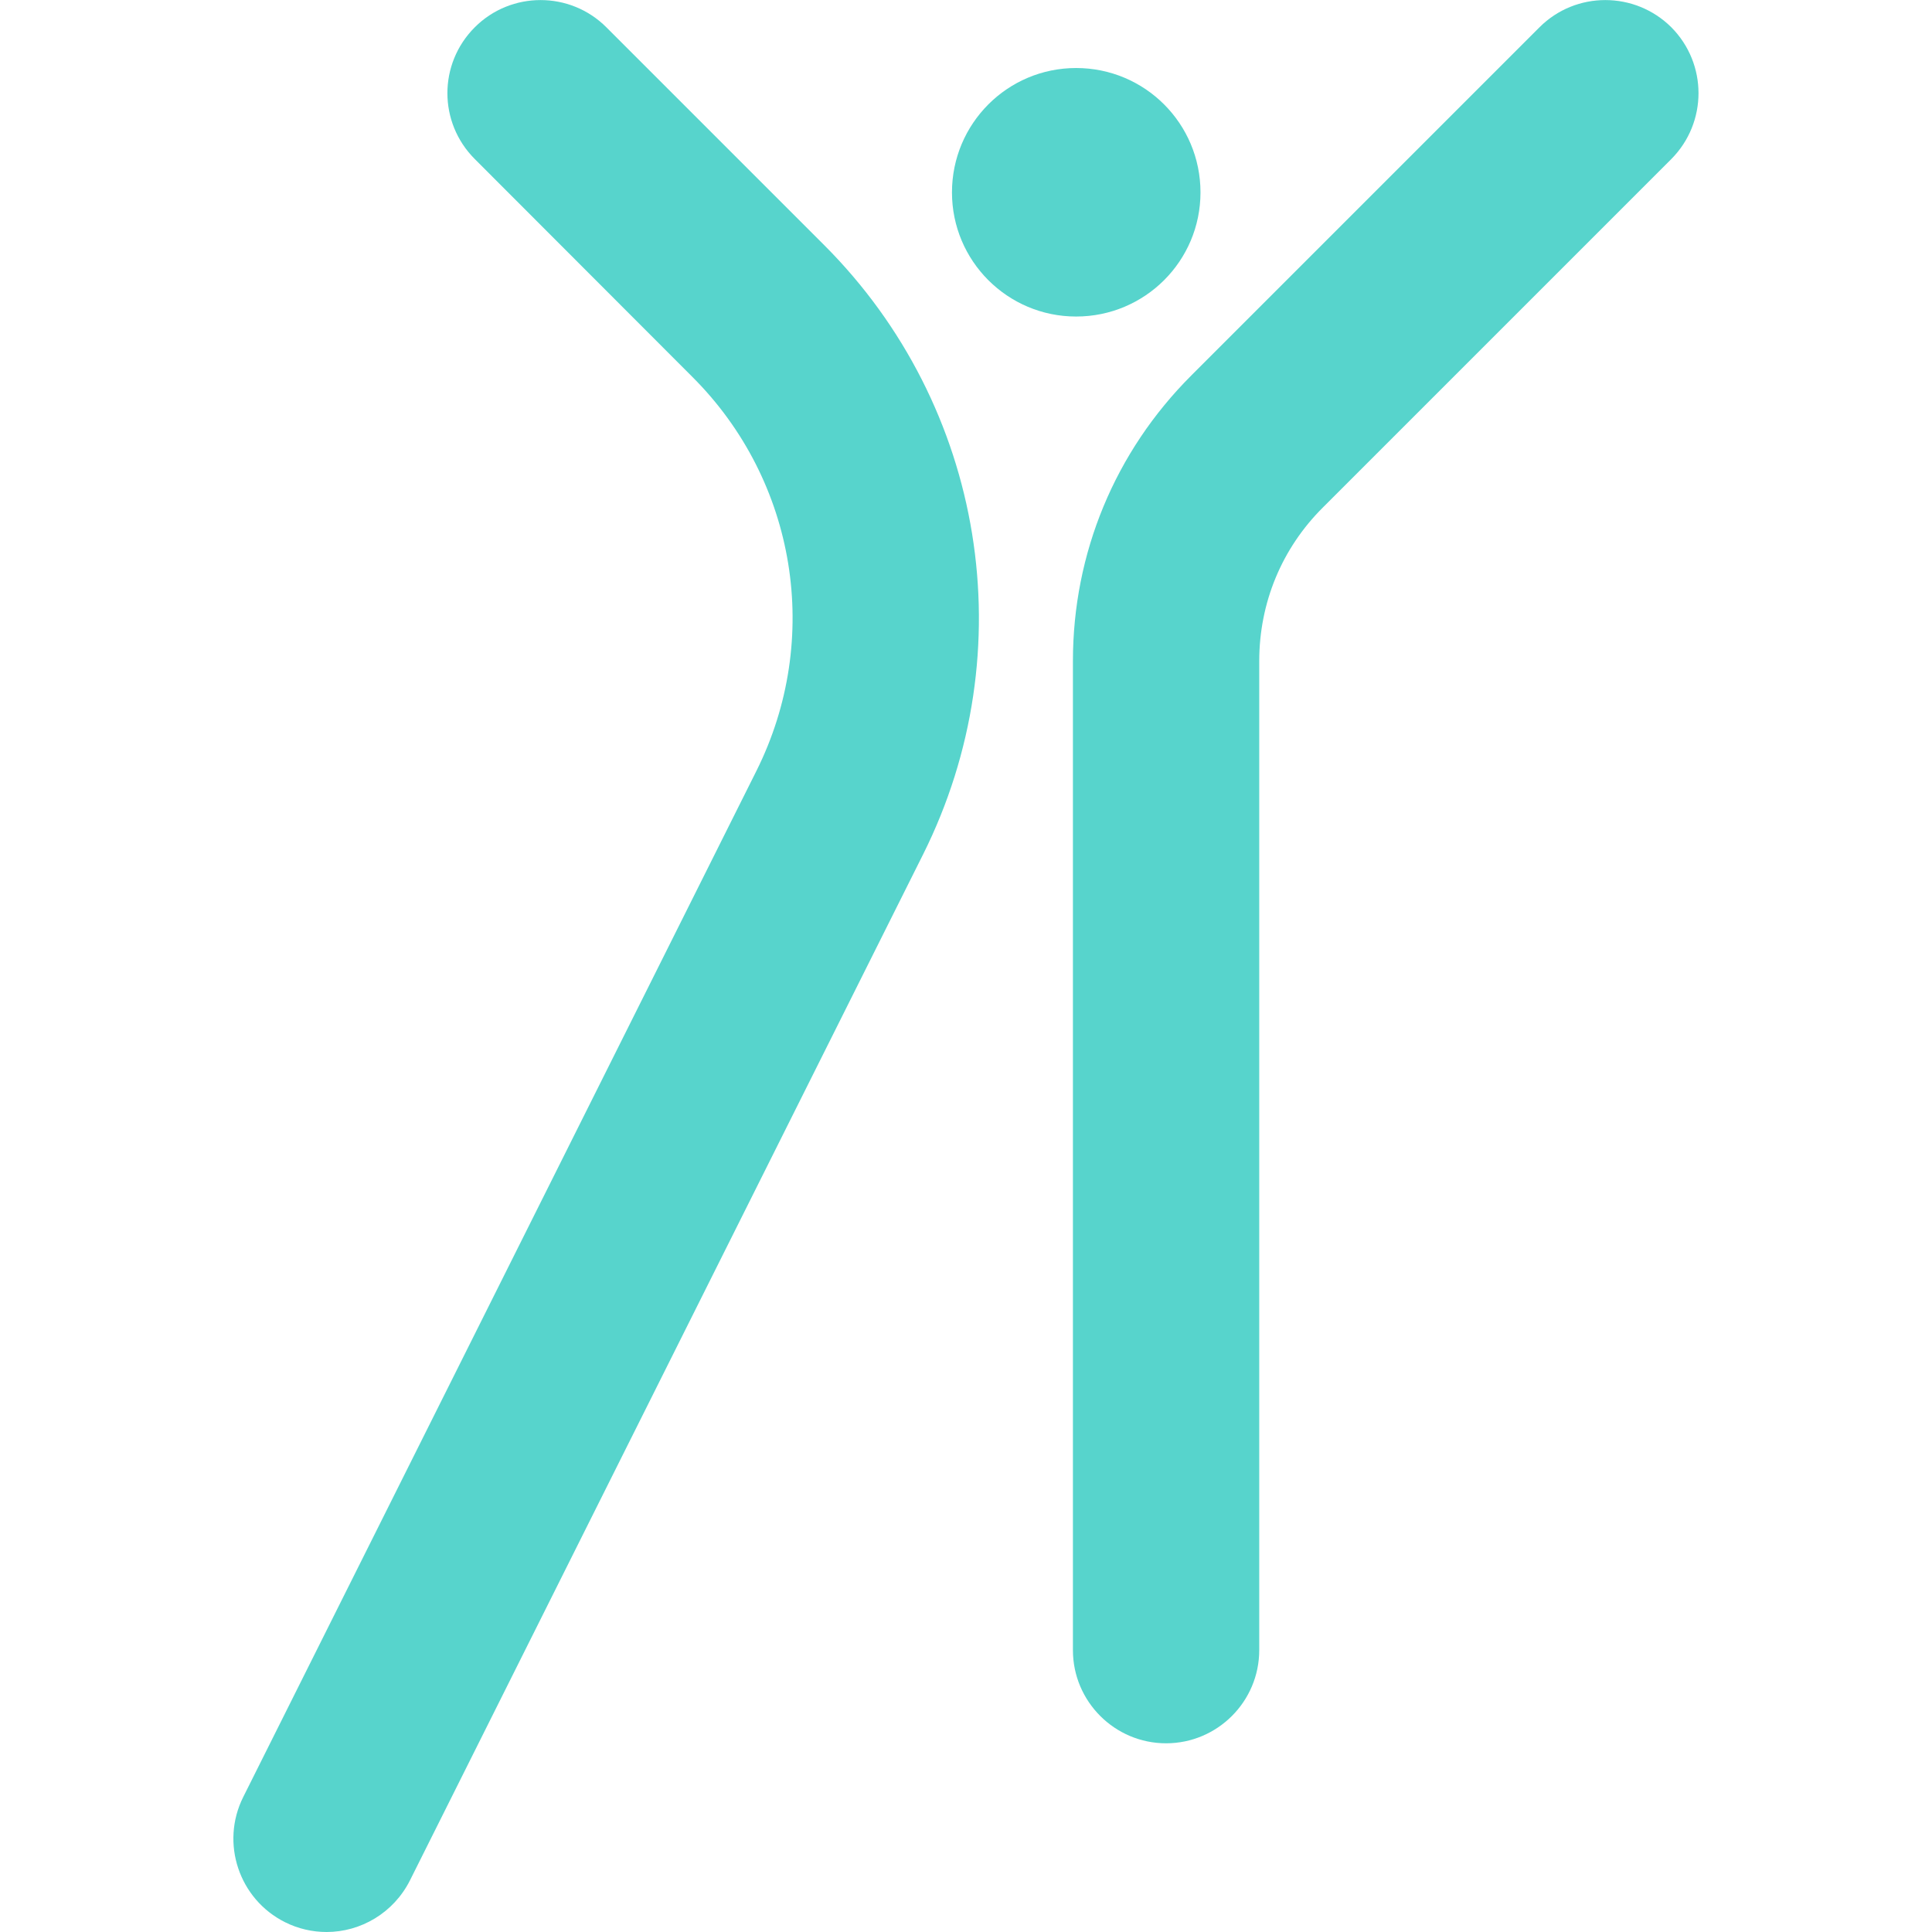
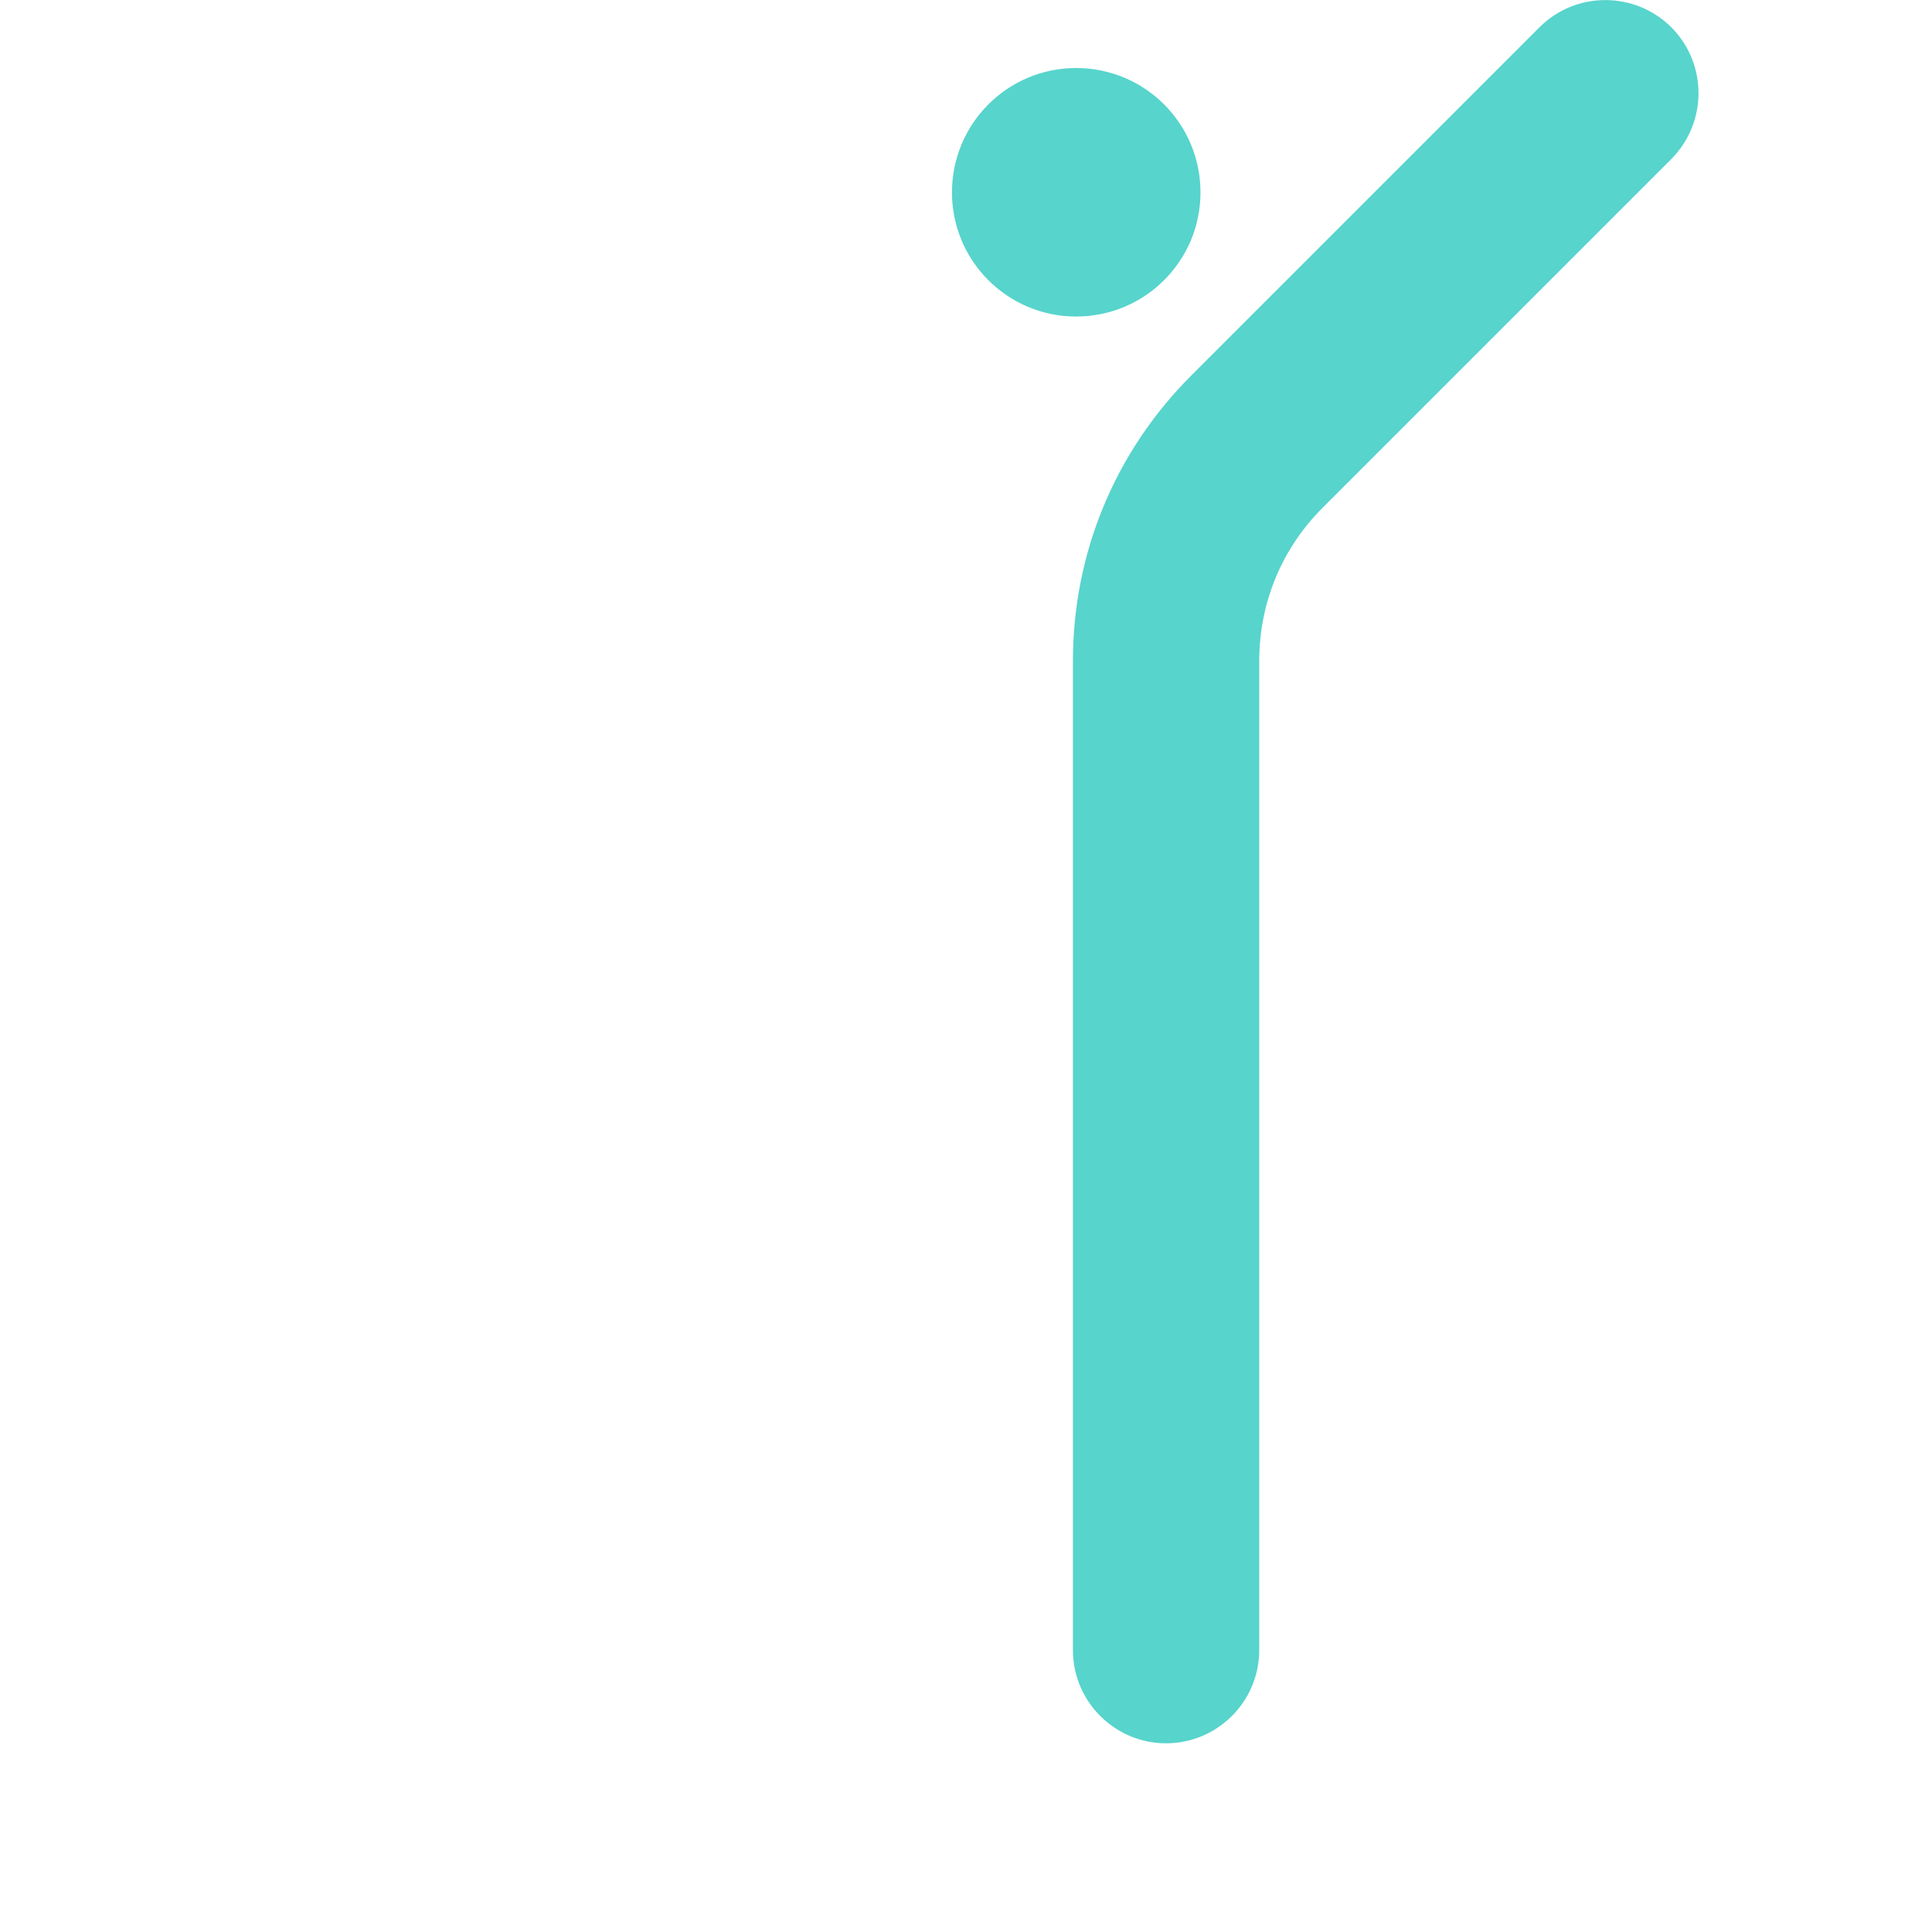
<svg xmlns="http://www.w3.org/2000/svg" xml:space="preserve" width="512px" height="512px" version="1.1" style="shape-rendering:geometricPrecision; text-rendering:geometricPrecision; image-rendering:optimizeQuality; fill-rule:evenodd; clip-rule:evenodd" viewBox="0 0 73 73">
  <defs>
    <style type="text/css">
   
    .fil1 {fill:none}
    .fil0 {fill:#57D4CC;fill-rule:nonzero}
   
  </style>
  </defs>
  <g id="Layer_x0020_1">
    <g id="_1218692768336">
      <path class="fil0" d="M44.06 65.87c-1.94,0 -3.52,-1.58 -3.52,-3.52l0 -37.37c0,-4.08 1.59,-7.91 4.47,-10.79l13.16 -13.16c1.37,-1.37 3.6,-1.37 4.98,0 1.37,1.38 1.37,3.6 0,4.98l-13.16 13.16c-1.56,1.55 -2.41,3.61 -2.41,5.81l0 37.37c0,1.94 -1.58,3.52 -3.52,3.52z" />
-       <path class="fil0" d="M12.34 73c-0.53,0 -1.07,-0.12 -1.57,-0.37 -1.74,-0.87 -2.45,-2.99 -1.58,-4.73l19.39 -38.77c2.49,-4.98 1.52,-10.96 -2.42,-14.89l-8.22 -8.23c-1.38,-1.38 -1.38,-3.6 0,-4.98 1.37,-1.37 3.6,-1.37 4.97,0l8.23 8.23c6.08,6.08 7.58,15.33 3.74,23.02l-19.39 38.77c-0.62,1.23 -1.86,1.95 -3.15,1.95z" />
      <path class="fil0" d="M45.36 7.27c0,2.59 -2.1,4.69 -4.7,4.69 -2.59,0 -4.69,-2.1 -4.69,-4.69 0,-2.6 2.1,-4.7 4.69,-4.7 2.6,0 4.7,2.1 4.7,4.7z" />
    </g>
-     <rect class="fil1" width="73" height="73" />
  </g>
</svg>